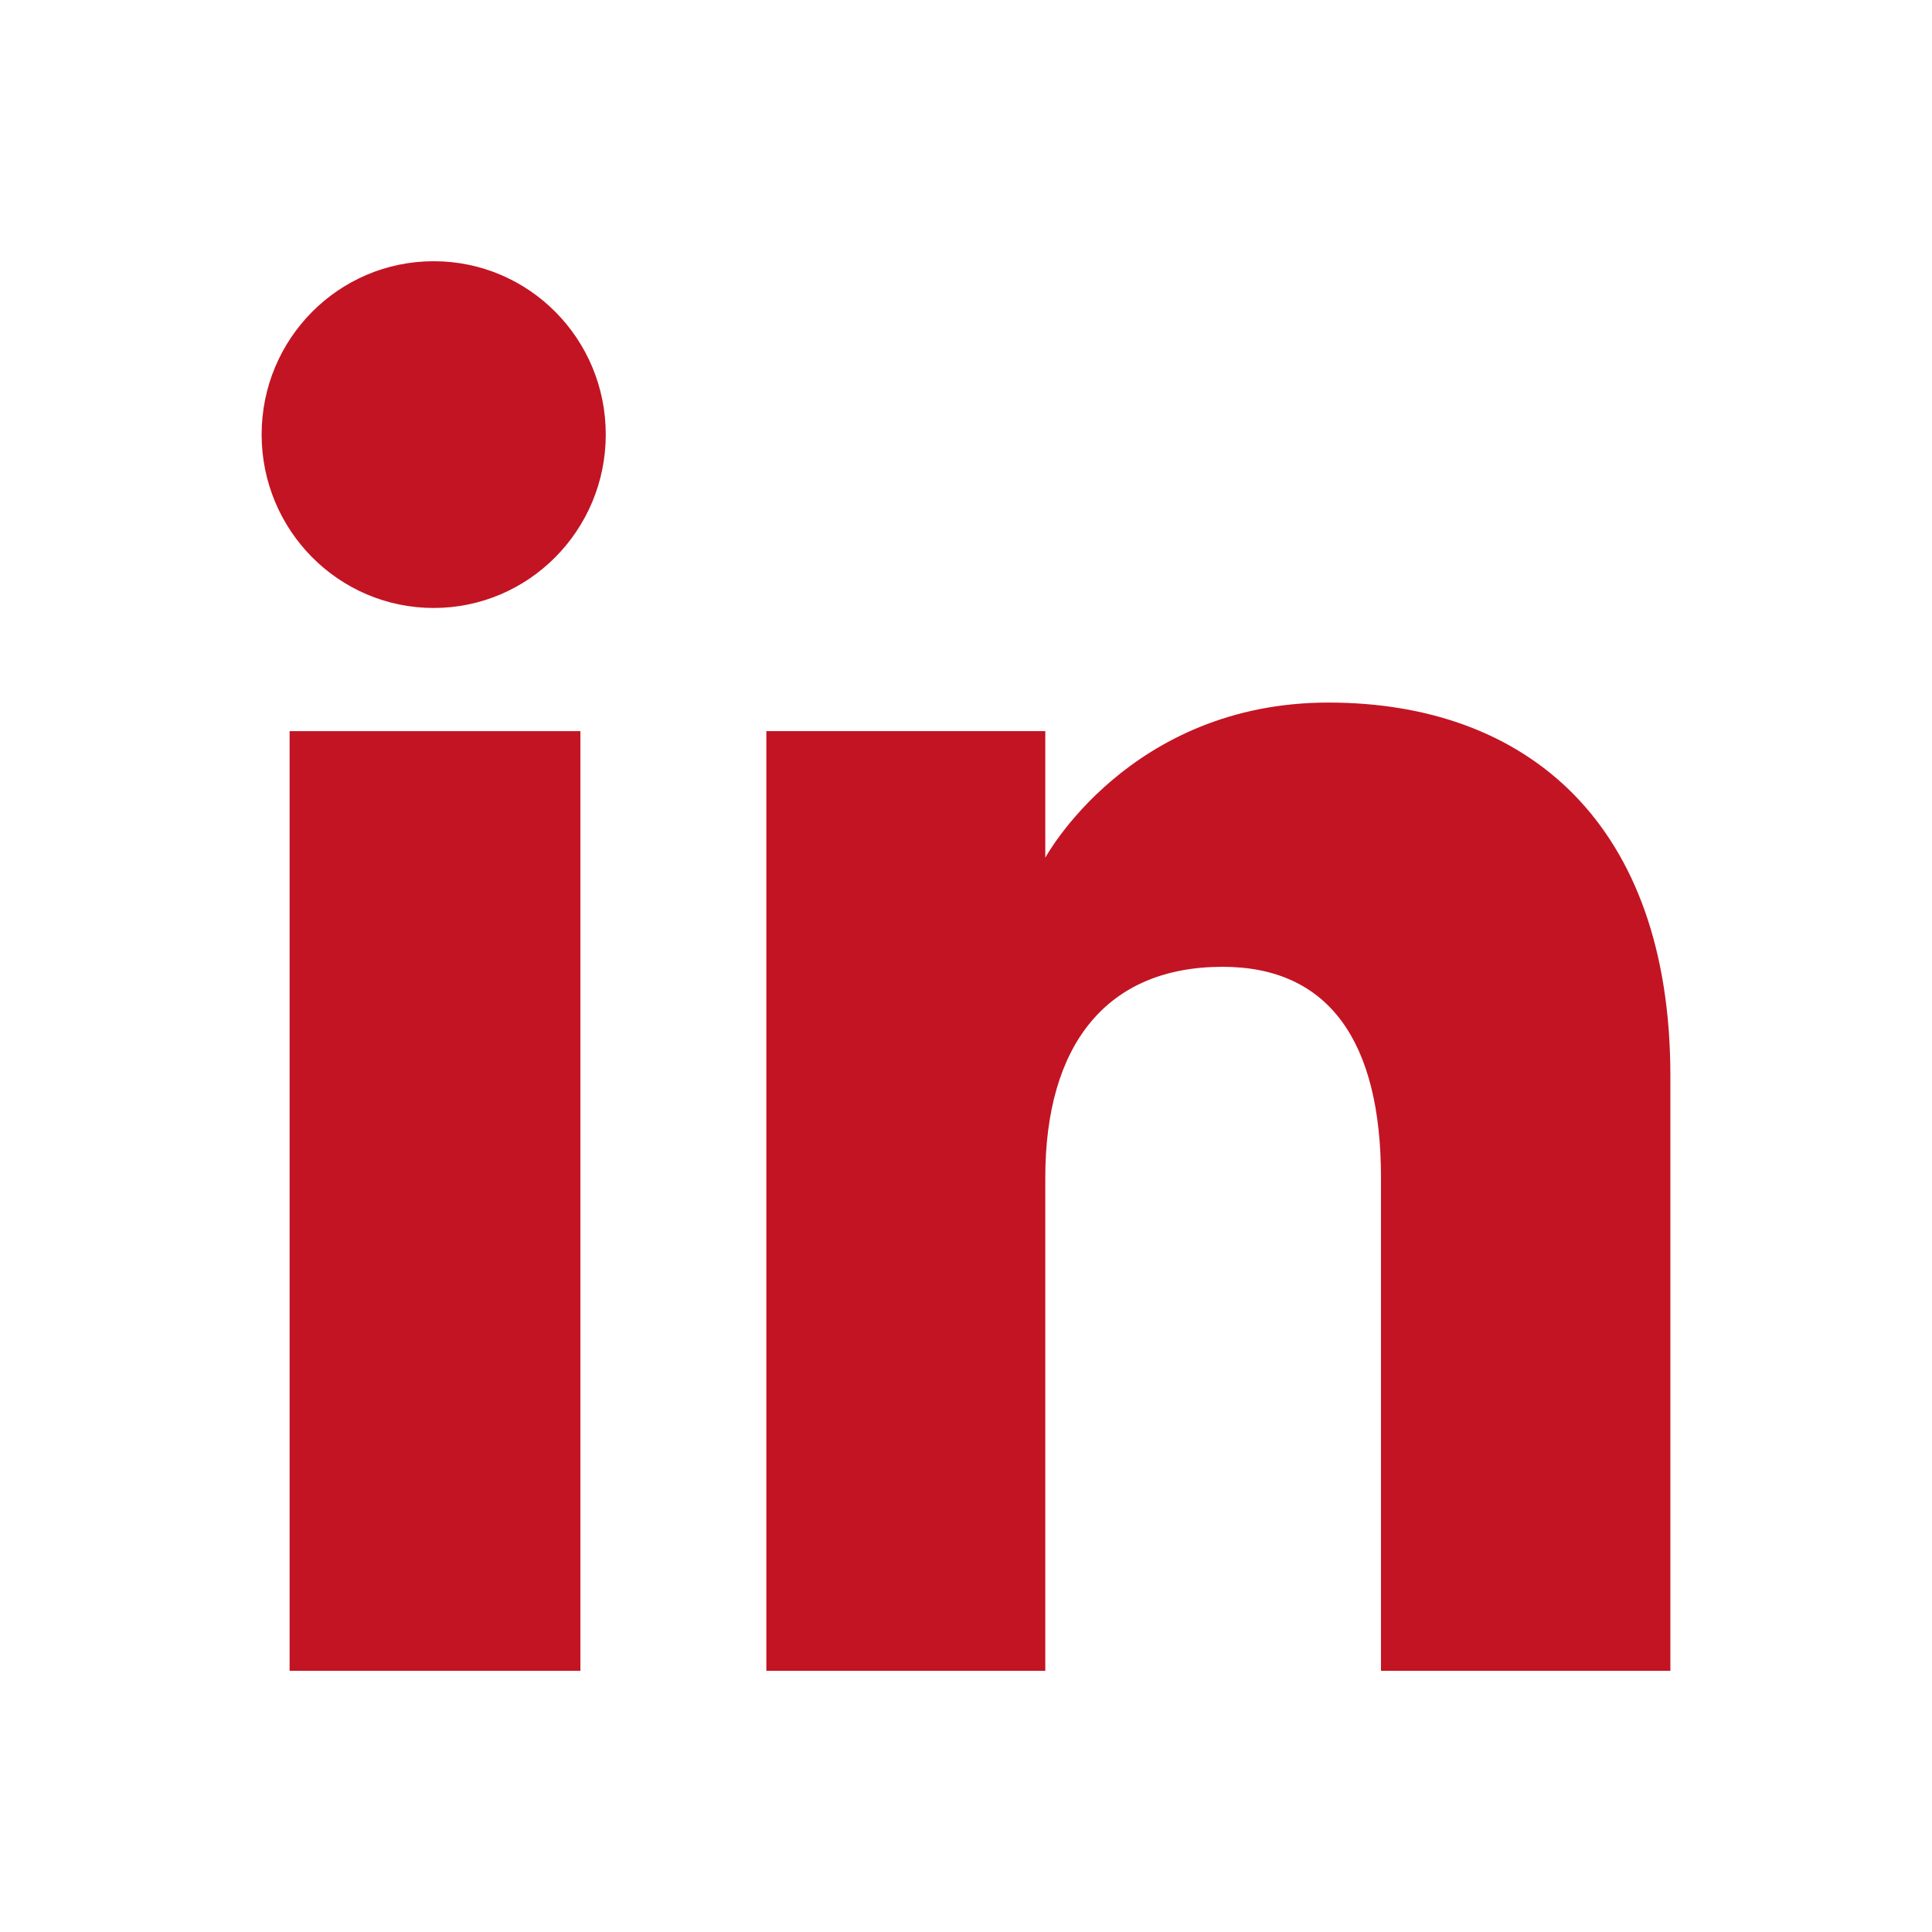
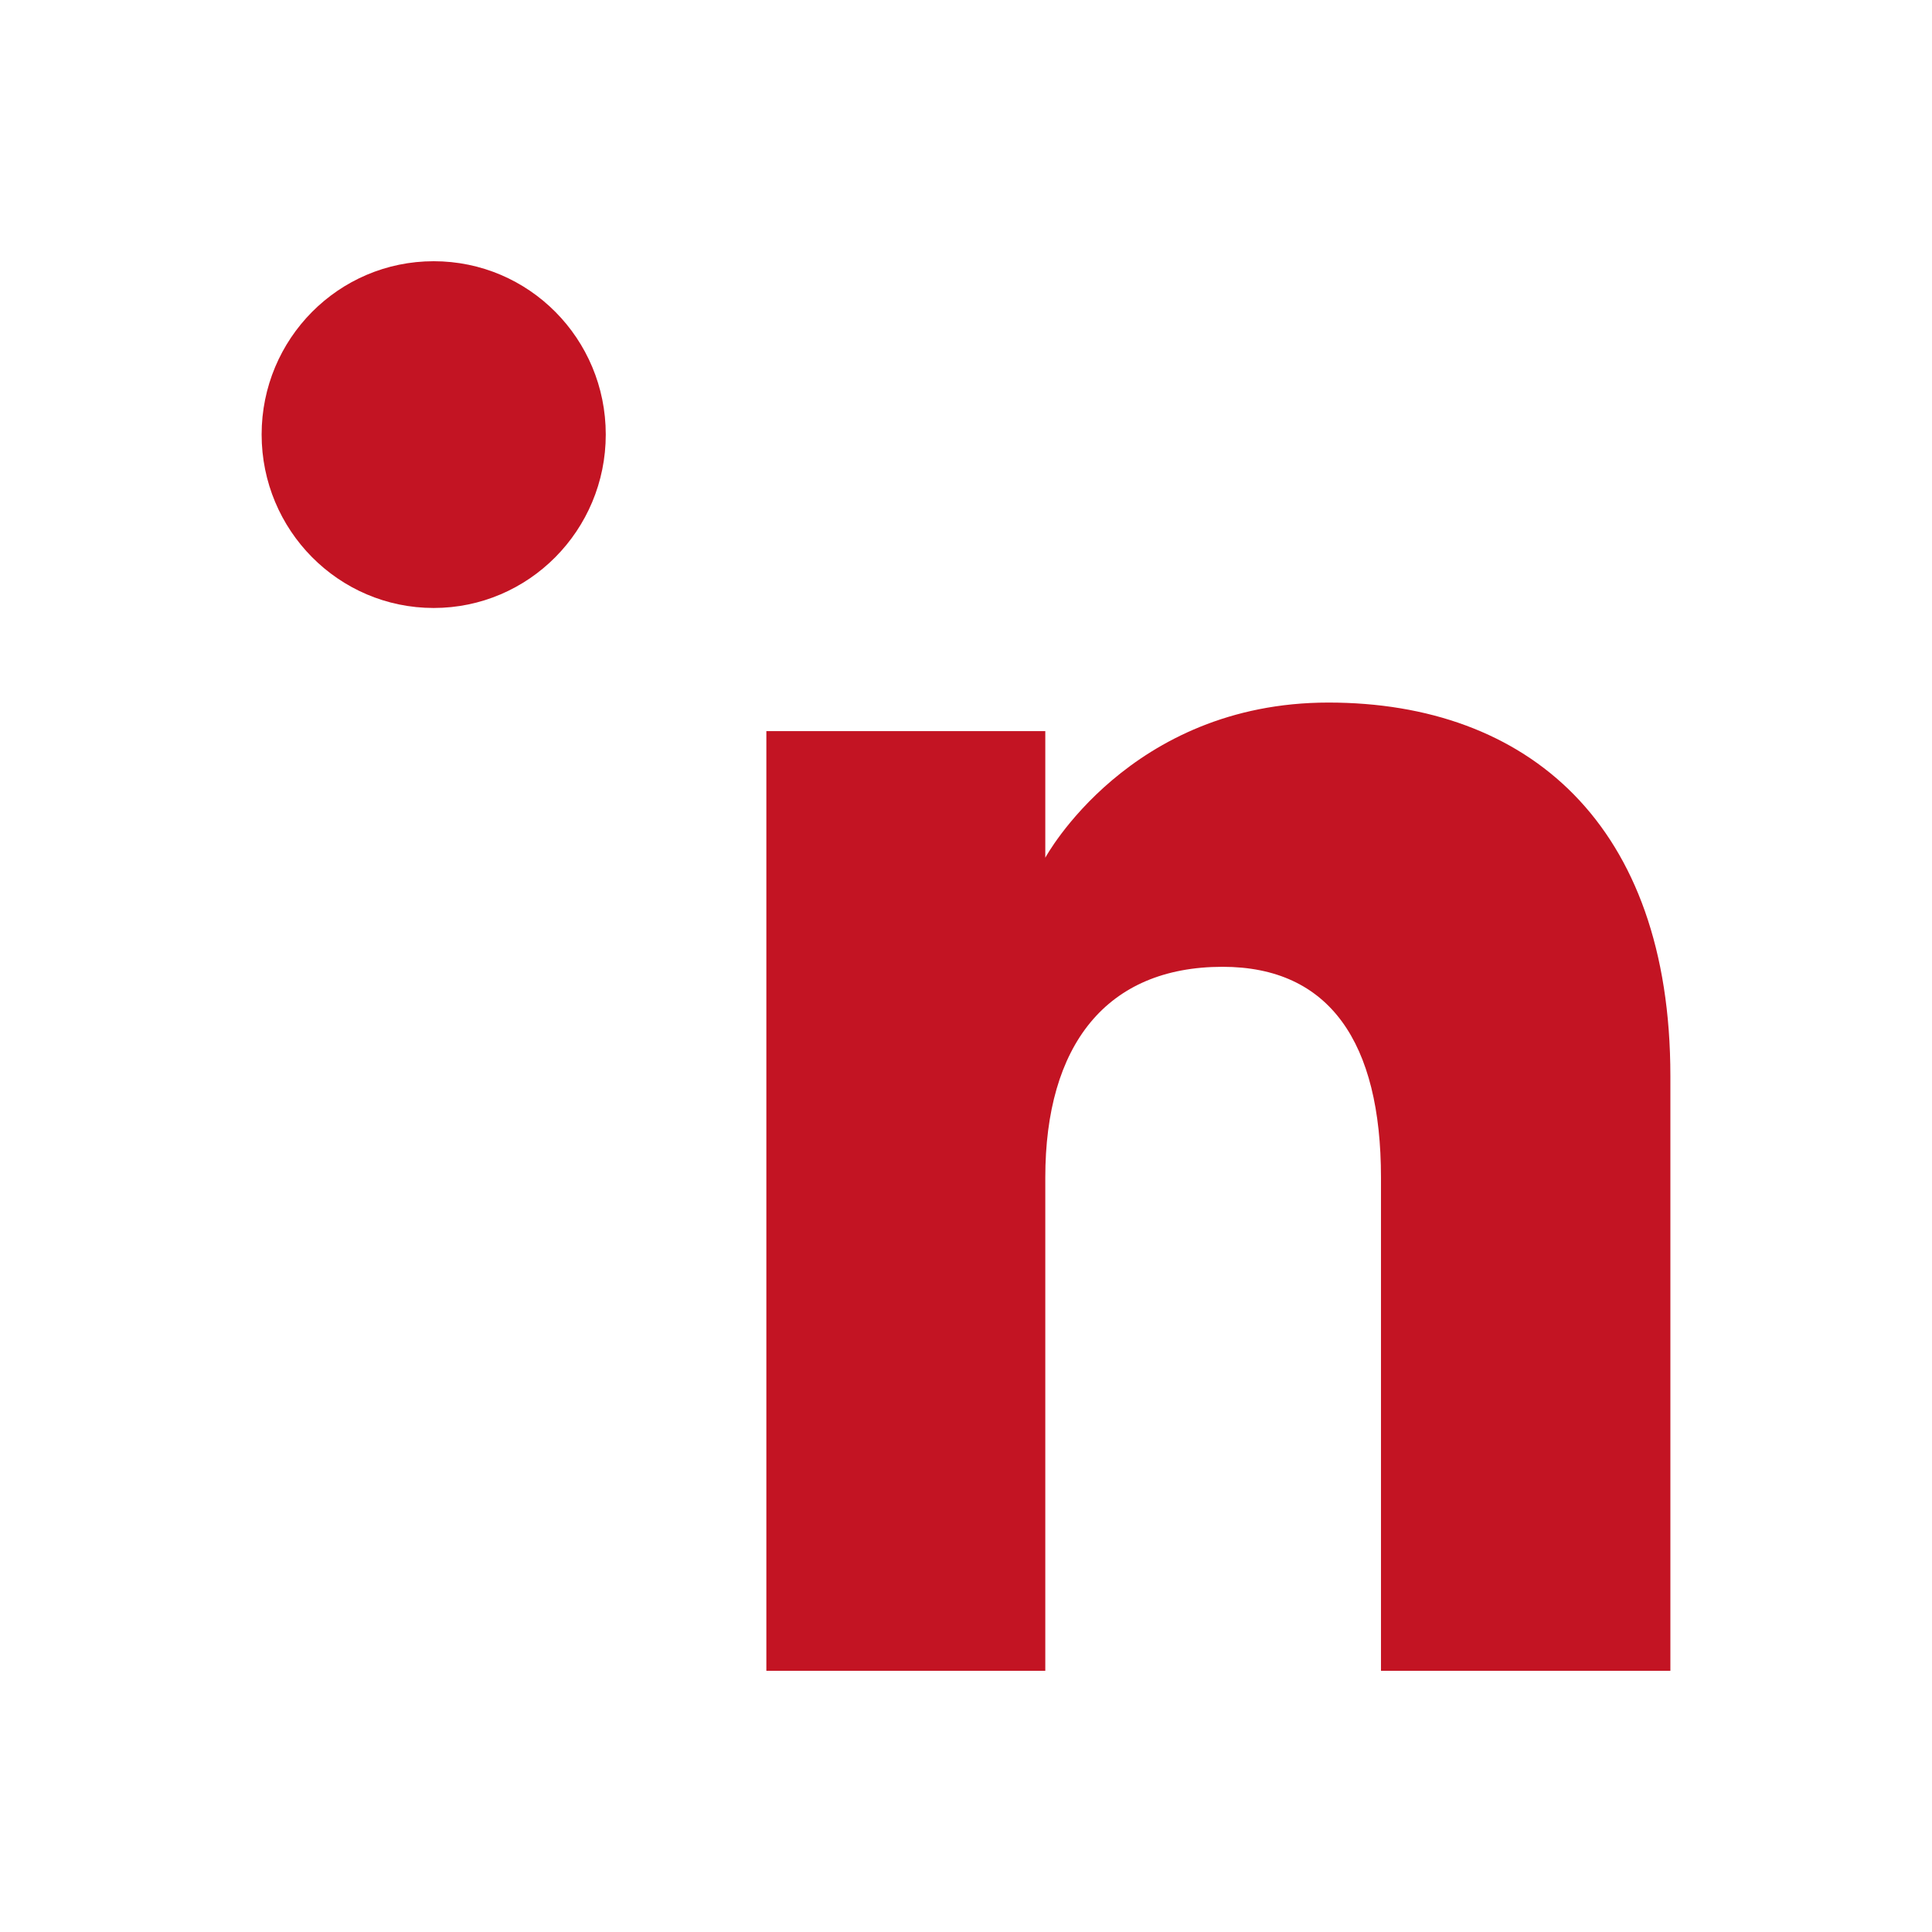
<svg xmlns="http://www.w3.org/2000/svg" viewBox="0 0 96 96">
  <defs>
    <style>.c{fill:#c31423;}</style>
  </defs>
  <g id="a">
    <g>
      <g>
-         <rect class="c" x="14.39" y="36.33" width="14.45" height="46.69" />
        <path class="c" d="M21.55,30.21c4.72,0,8.55-3.86,8.55-8.62s-3.82-8.61-8.55-8.61-8.55,3.86-8.55,8.61,3.82,8.62,8.55,8.62Z" />
      </g>
      <path class="c" d="M51.94,58.51c0-6.56,3.02-10.47,8.81-10.47,5.31,0,7.87,3.75,7.87,10.47v24.51h14.38v-29.56c0-12.51-7.09-18.55-16.99-18.55s-14.07,7.71-14.07,7.71v-6.29h-13.86v46.69h13.86v-24.51Z" />
    </g>
  </g>
  <g id="b" />
</svg>